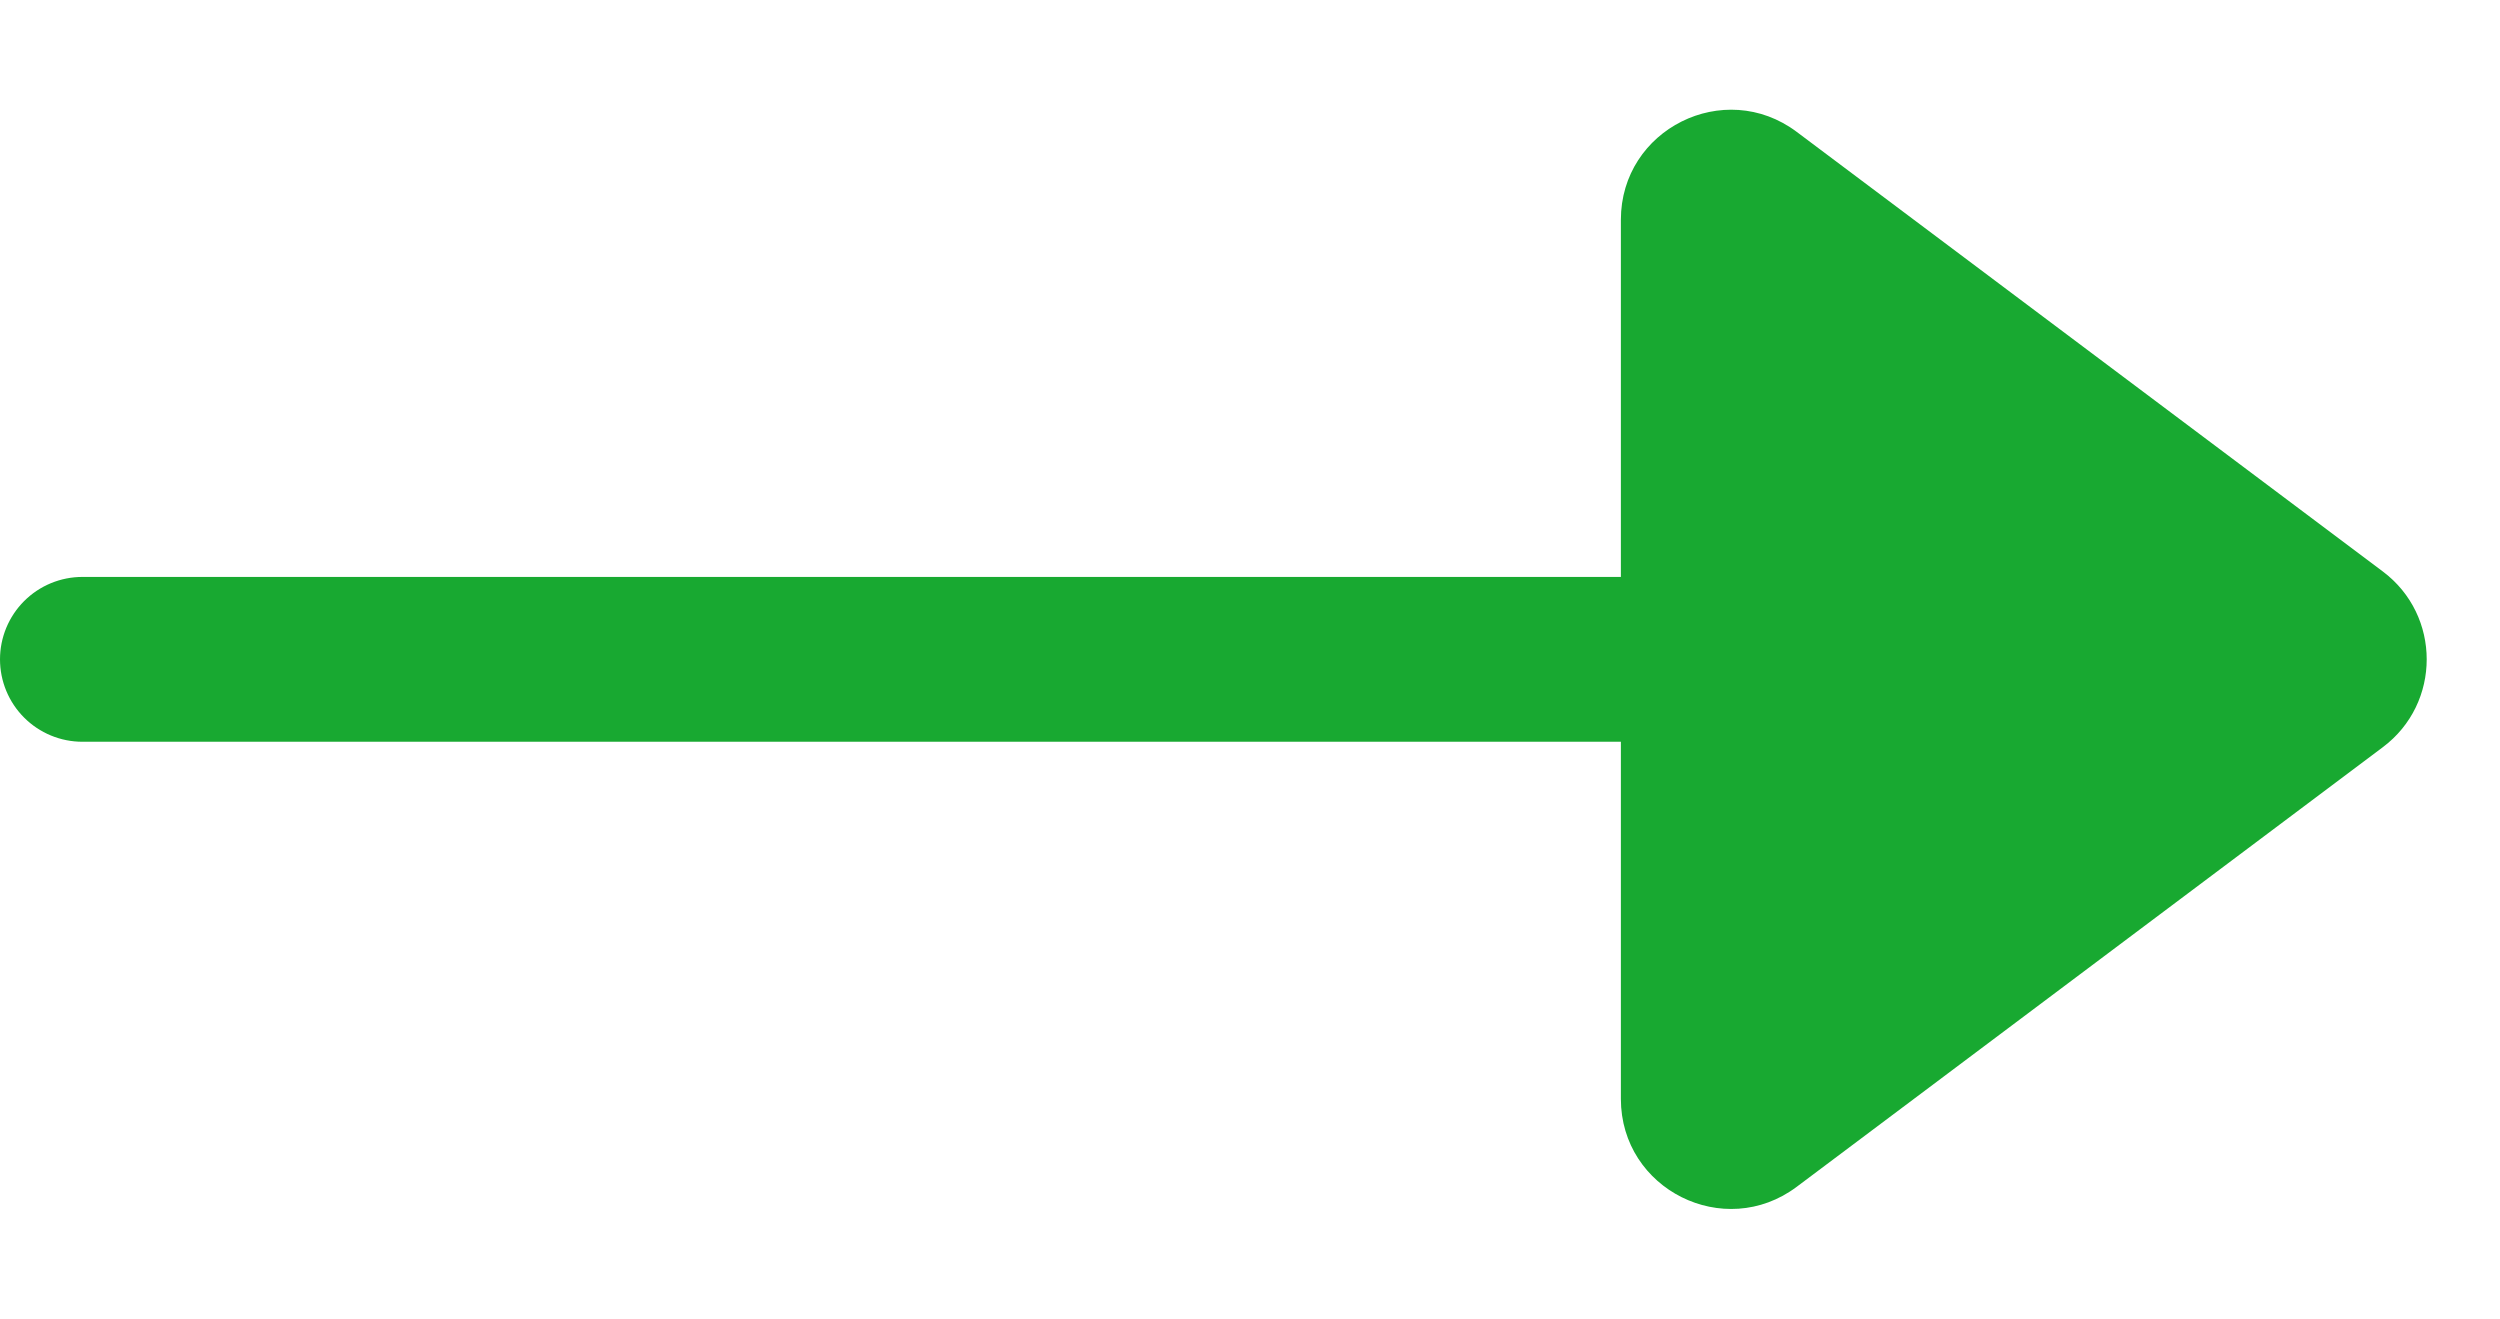
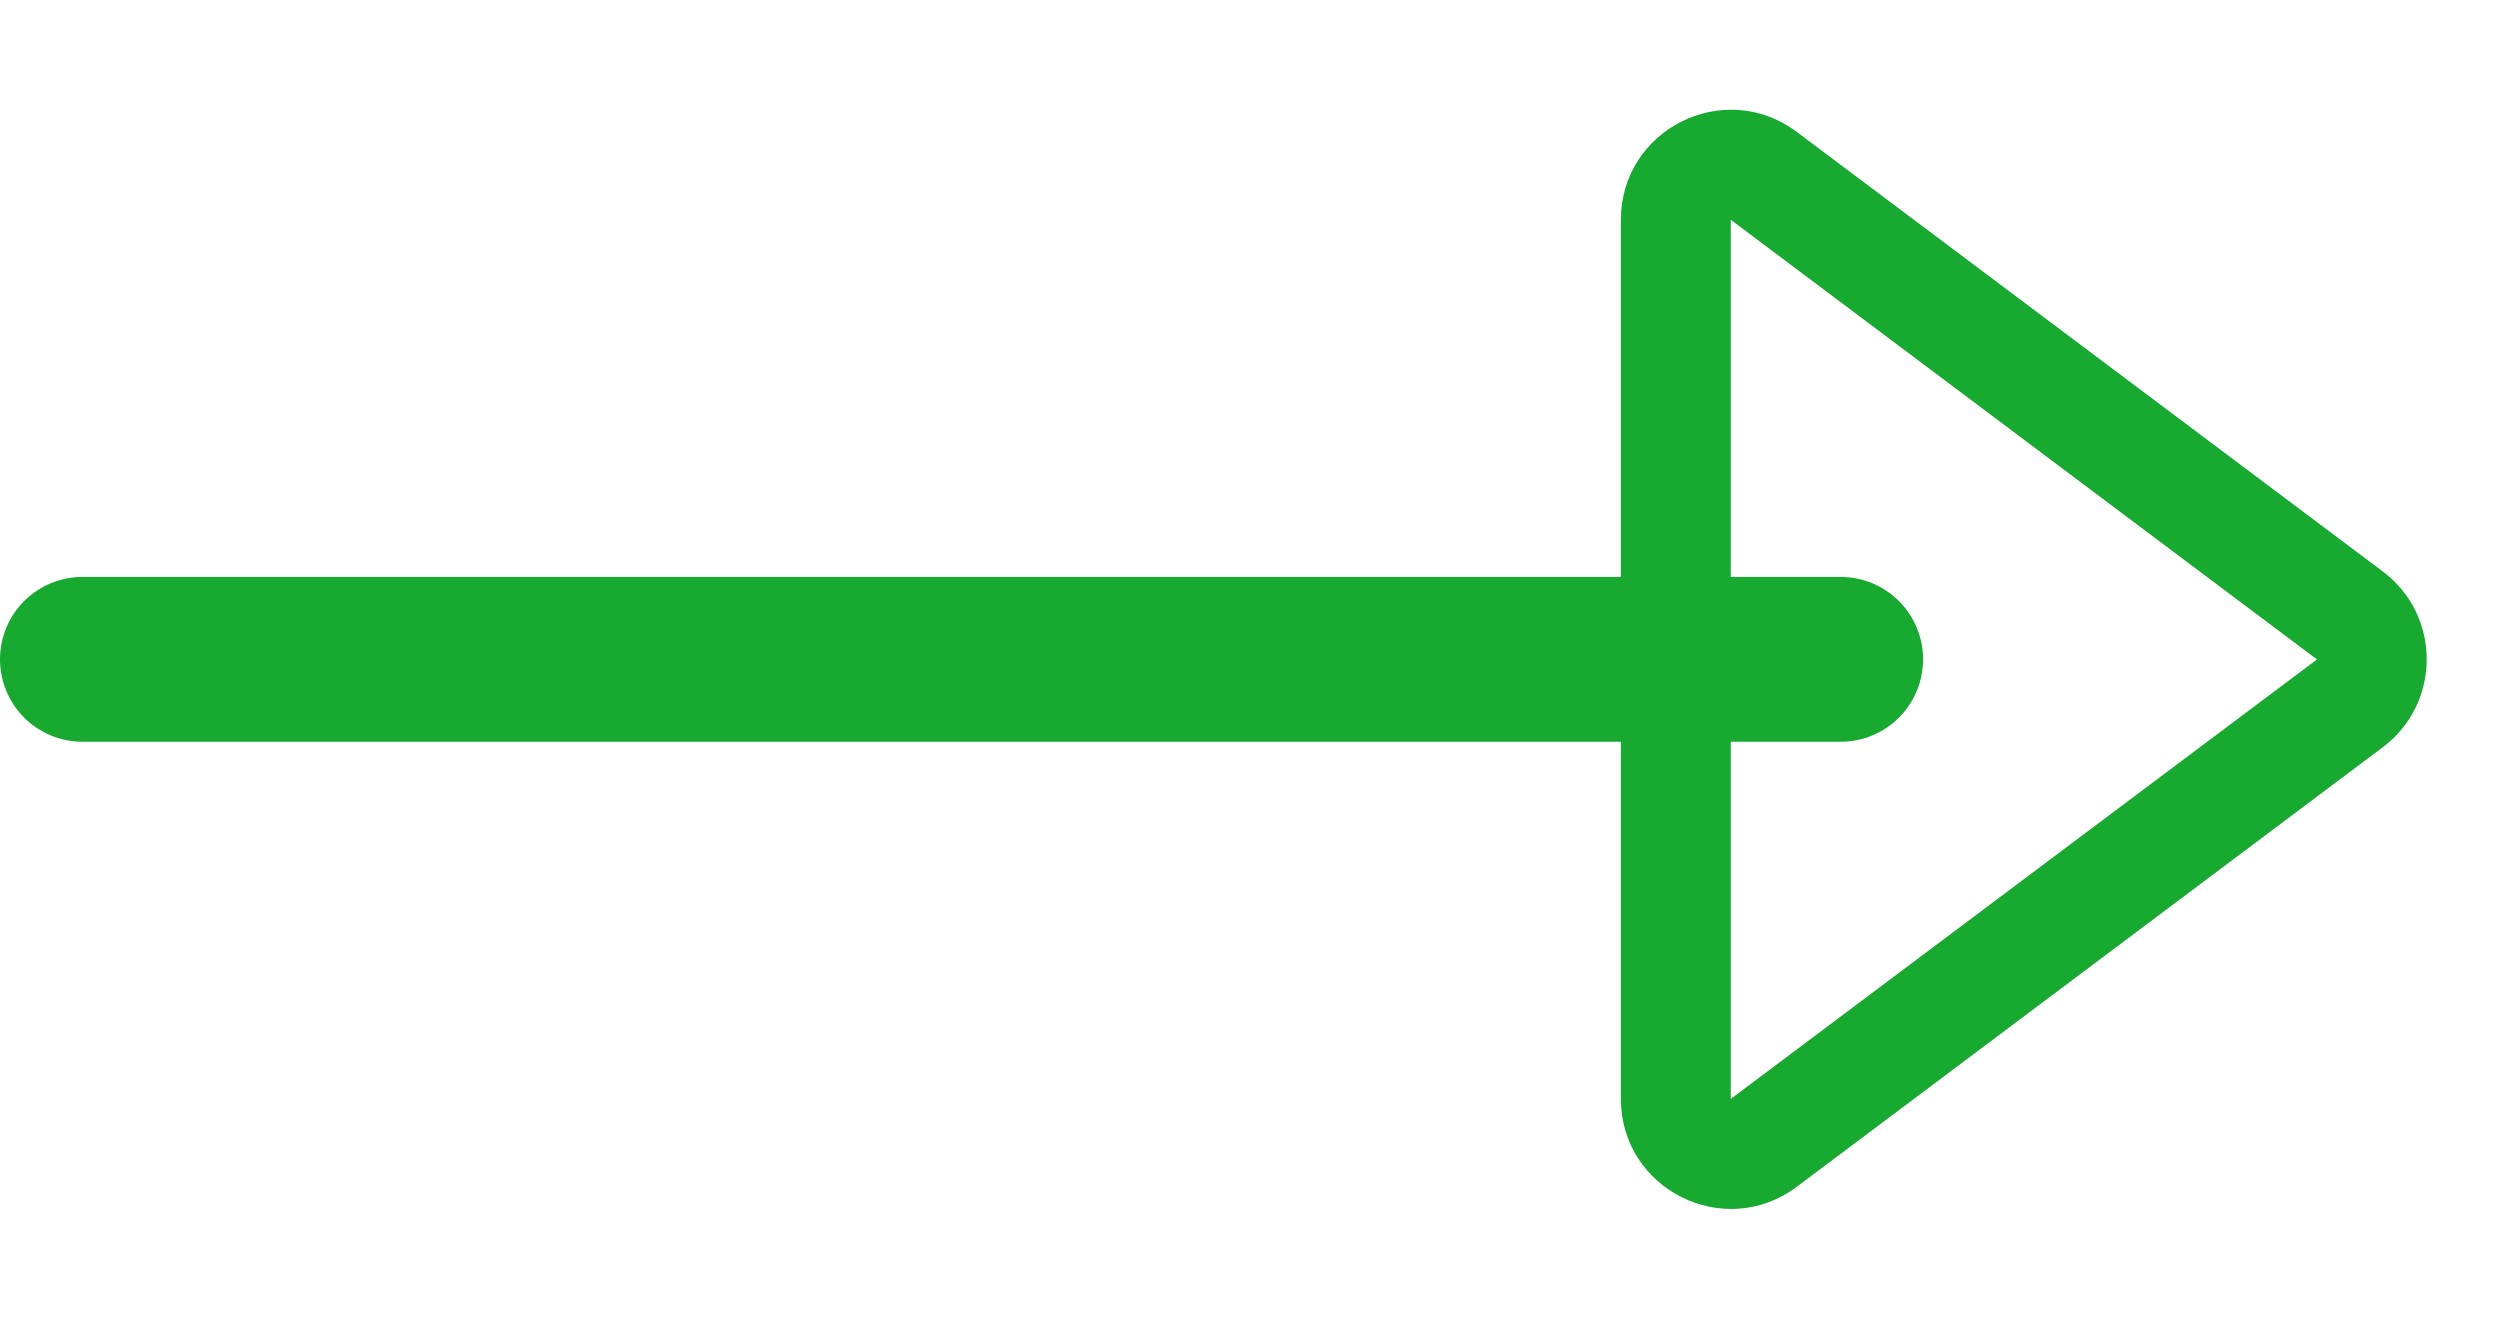
<svg xmlns="http://www.w3.org/2000/svg" width="22.75" height="12" viewBox="0 0 22.75 12">
  <g id="Group_664" data-name="Group 664" transform="translate(-1012.25 -1609)">
    <g id="Group_532" data-name="Group 532" transform="translate(525.5 1995) rotate(-90)">
      <line id="Line_29" data-name="Line 29" y2="16" transform="translate(380 487.5)" fill="none" stroke="#18a931" stroke-linecap="round" stroke-width="1.5" />
      <g id="Polygon_7" data-name="Polygon 7" transform="translate(386 509.5) rotate(180)" fill="#18a931">
-         <path d="M 10 7.5 L 2 7.5 C 1.806 7.5 1.639 7.397 1.553 7.224 C 1.466 7.051 1.484 6.855 1.6 6.7 L 5.6 1.367 C 5.695 1.24 5.841 1.167 6 1.167 C 6.159 1.167 6.305 1.24 6.4 1.367 L 10.4 6.7 C 10.516 6.855 10.534 7.051 10.447 7.224 C 10.361 7.397 10.193 7.5 10 7.5 Z" stroke="none" />
        <path d="M 6 1.667 L 2 7 C 2 7 2 7 2 7 L 10 7 C 10 7 10 7 10 7 L 6.002 1.667 C 6.002 1.667 6.001 1.667 6 1.667 M 6 0.667 C 6.3 0.667 6.6 0.8 6.8 1.067 L 10.8 6.4 C 11.294 7.059 10.824 8 10 8 L 2 8 C 1.176 8 0.706 7.059 1.2 6.4 L 5.2 1.067 C 5.4 0.8 5.7 0.667 6 0.667 Z" stroke="none" fill="#18a931" />
      </g>
    </g>
  </g>
</svg>